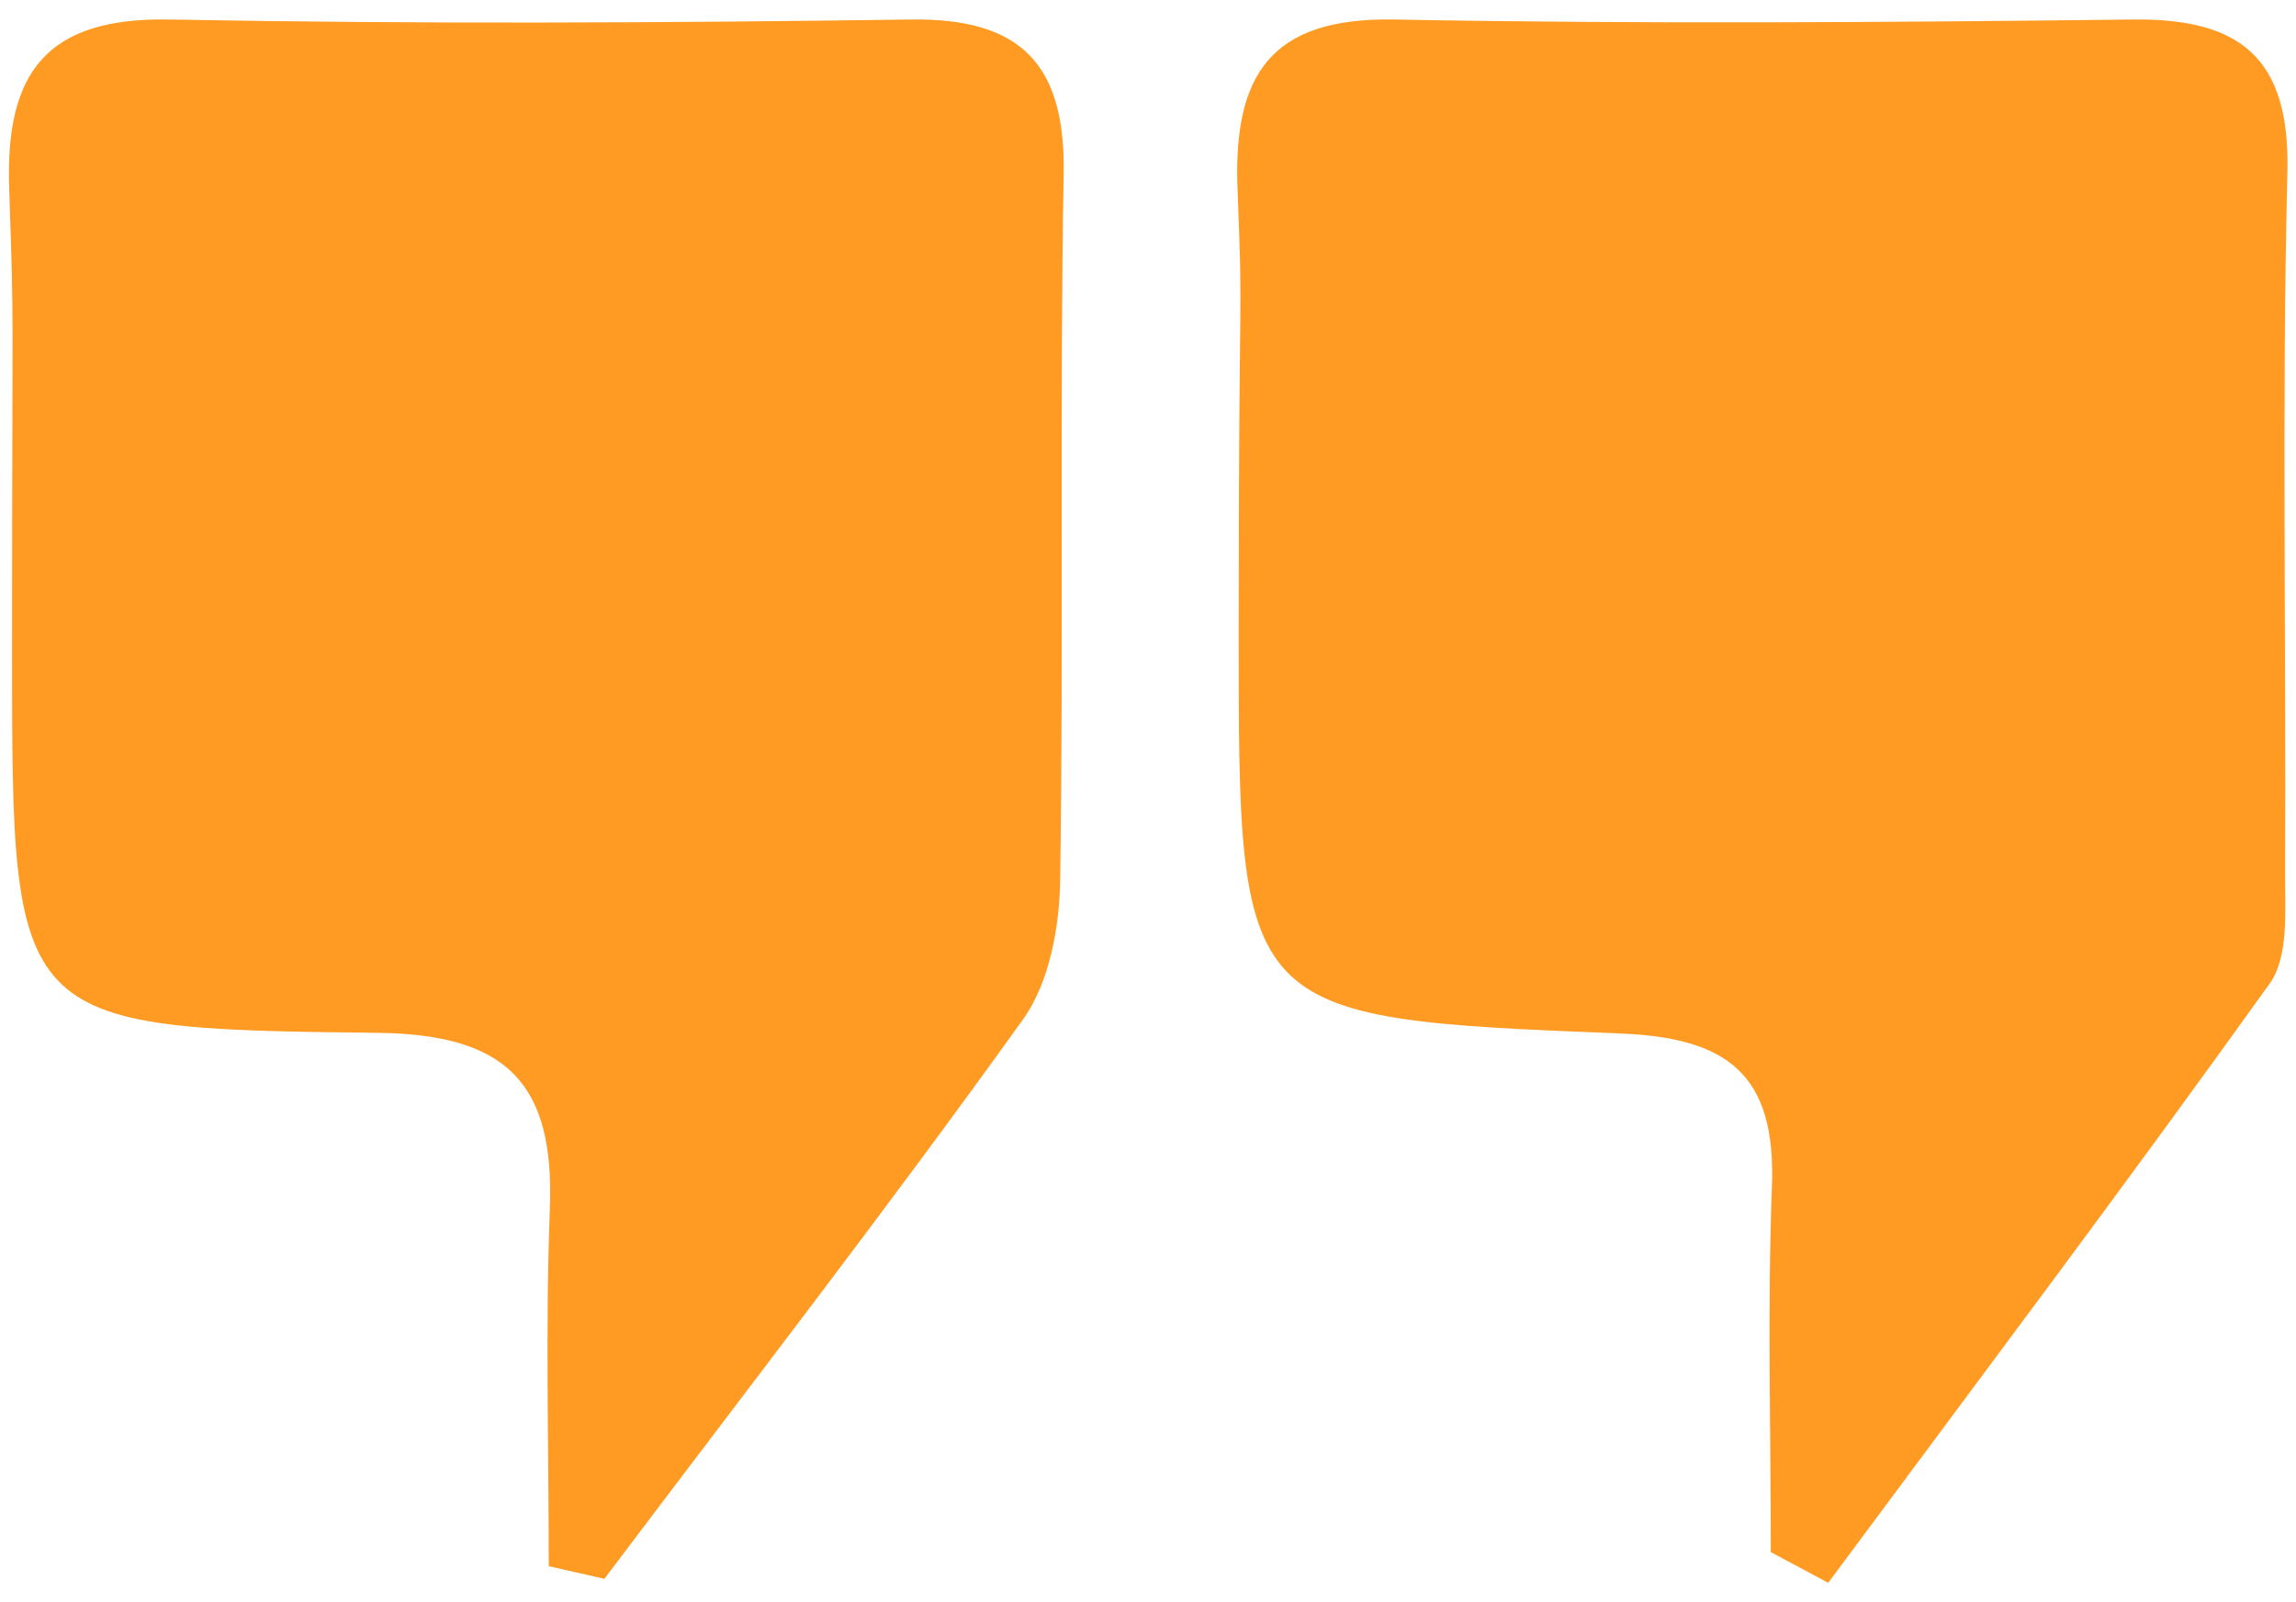
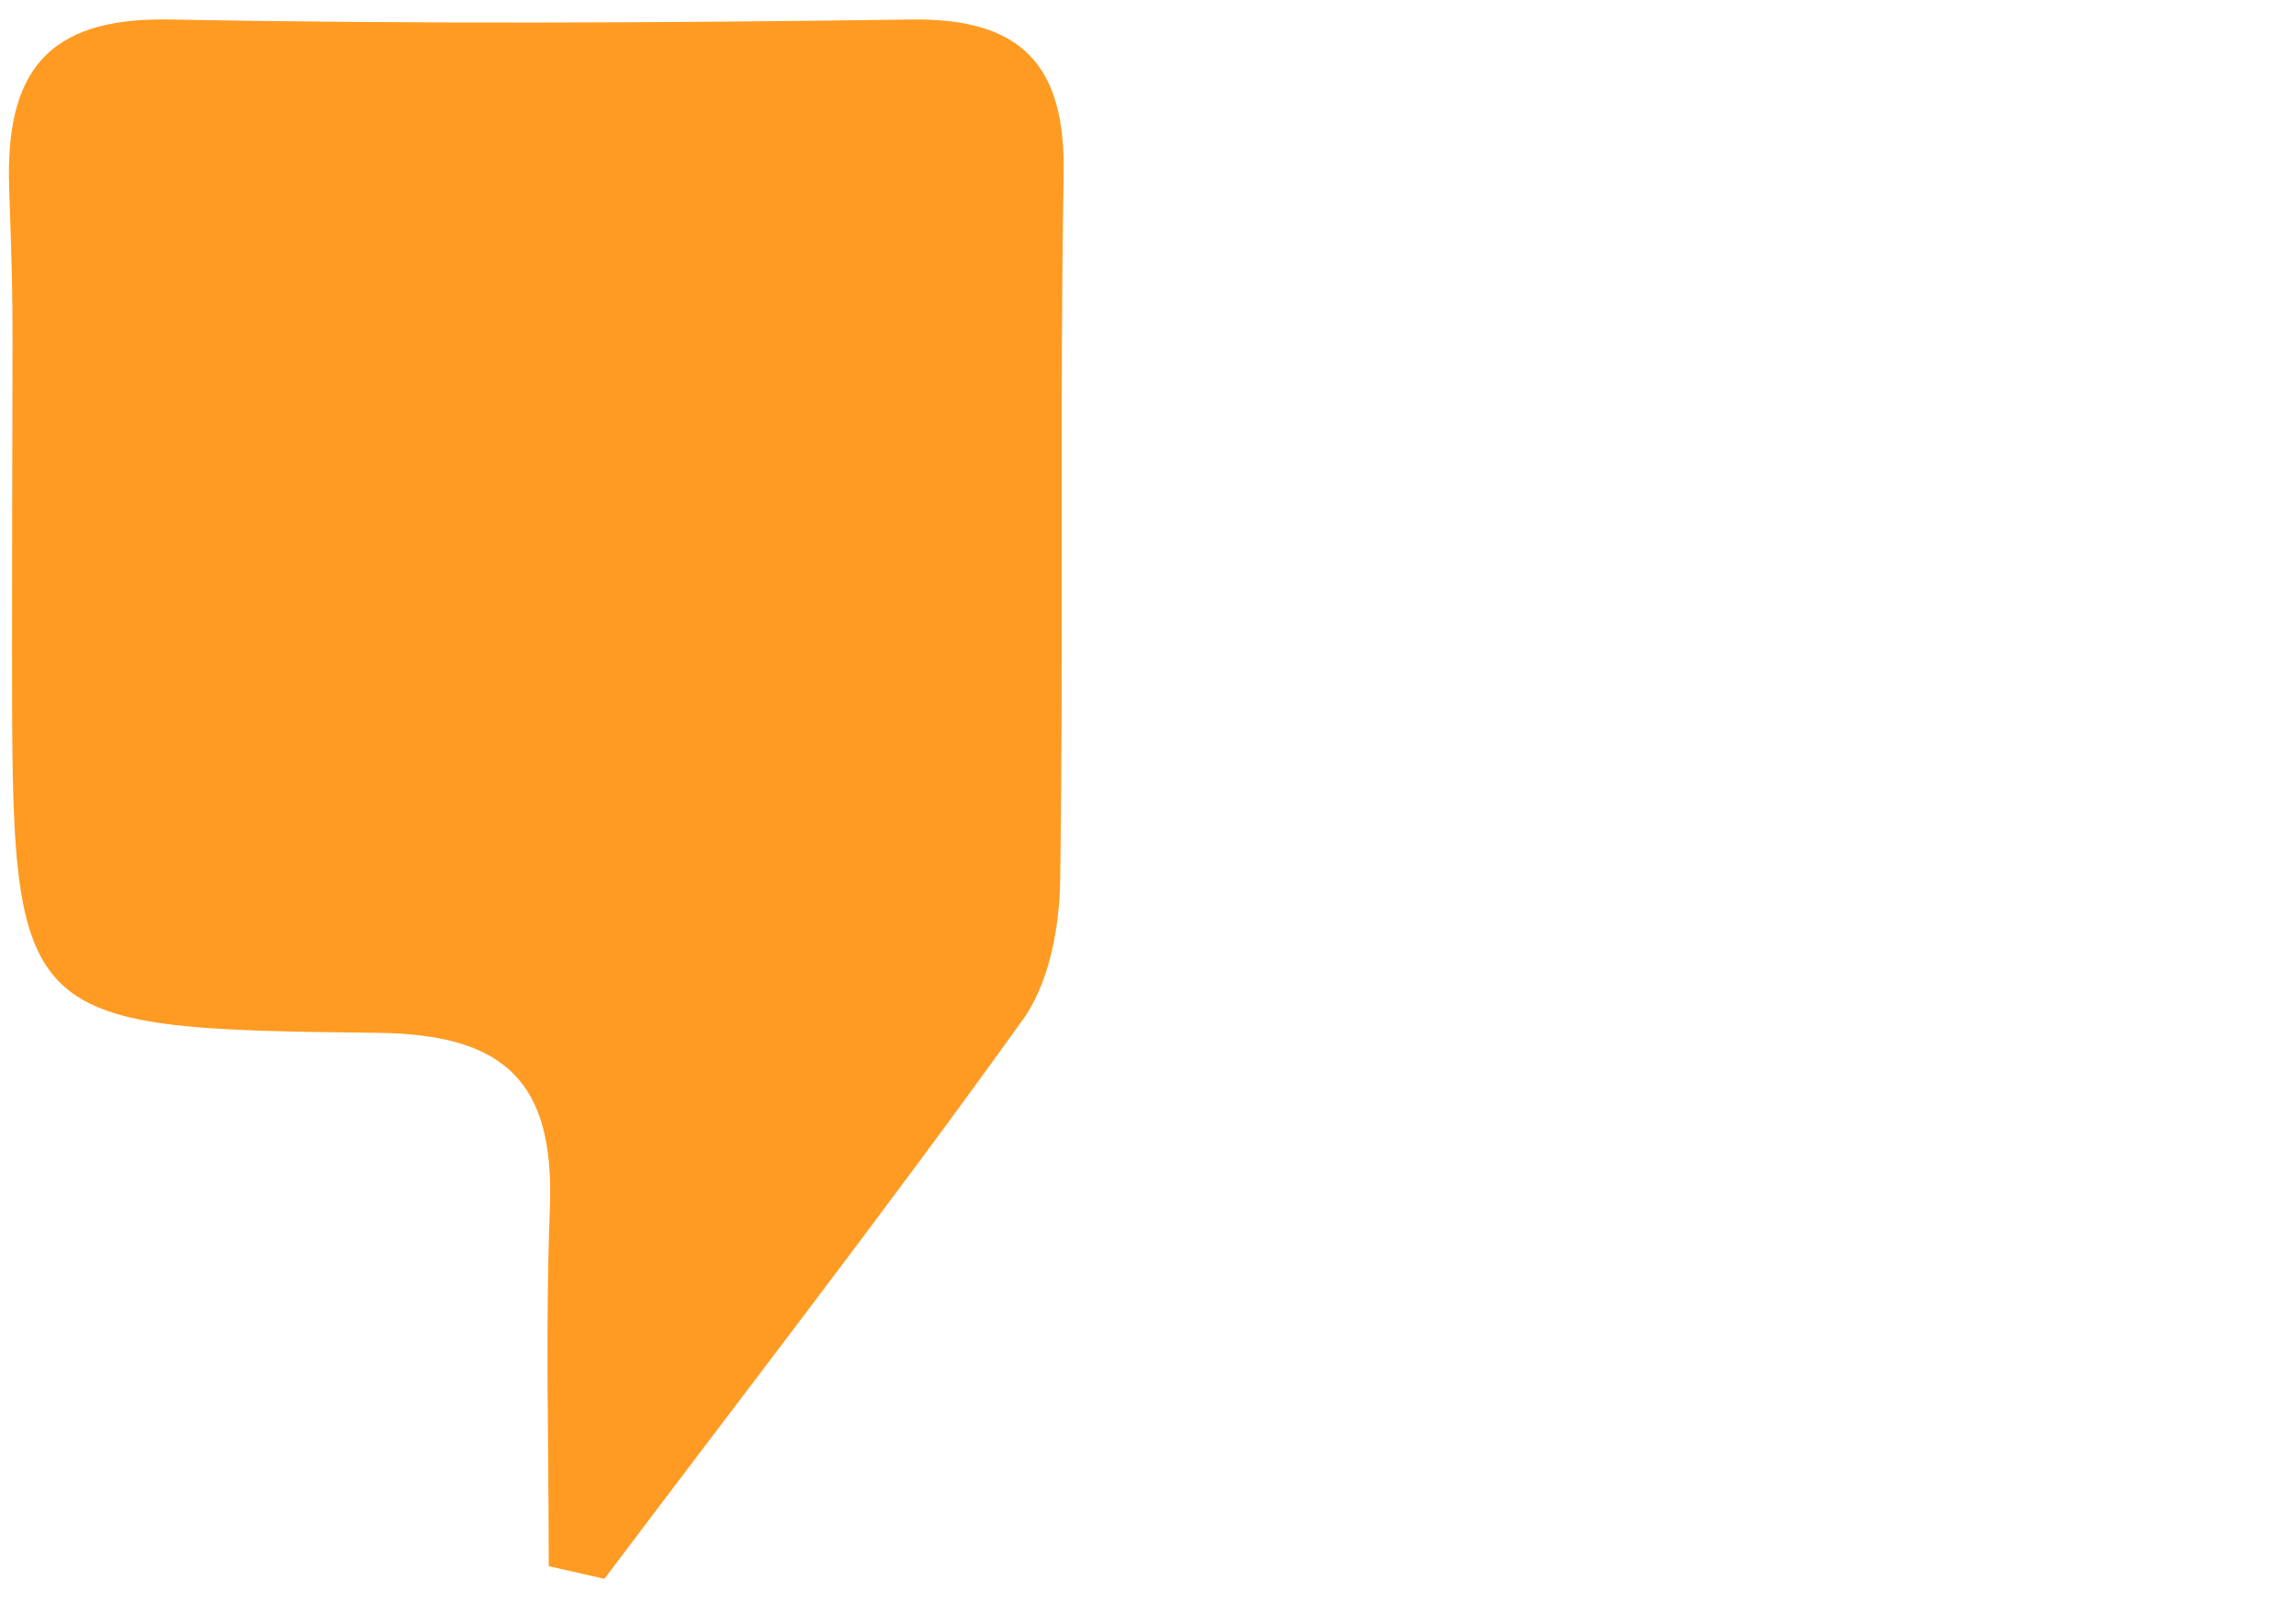
<svg xmlns="http://www.w3.org/2000/svg" id="Layer_1" data-name="Layer 1" version="1.1" viewBox="0 0 400 279">
  <defs>
    <style>
      .cls-1 {
        fill: #ff9b22;
        stroke-width: 0px;
      }
    </style>
  </defs>
-   <path class="cls-1" d="M308.5,270.4c0-21.3-.6-42.6.2-63.8.7-19.3-7.5-25.9-26.7-26.6-66.3-2.6-66.2-3.2-66.2-69.7s.8-51.6-.2-77.3c-.8-20,5.8-30,27.3-29.6,42.9.8,85.9.5,128.8,0,18.6-.2,27.3,6.7,26.8,26.6-1,40.8-.2,81.6-.4,122.4,0,6.4.6,14.2-2.6,18.8-25.2,35.2-51.2,69.7-77,104.5-3.3-1.8-6.6-3.5-9.9-5.3h-.1Z" />
  <path class="cls-1" d="M95.6,272.7c0-20.8-.6-41.6.2-62.3.8-21.6-7.4-30.3-30.2-30.5-63.5-.7-63.5-1.6-63.5-66.4s.4-53.8-.5-80.7C.9,12.6,8.1,3,29.5,3.4c43,.8,86.1.6,129.1,0,19.3-.3,27.1,7.8,26.7,27.1-.7,40.9,0,81.8-.6,122.7-.1,8.3-1.9,18-6.5,24.4-23.6,32.9-48.5,65-72.9,97.4-3.2-.7-6.5-1.5-9.7-2.2h0Z" />
</svg>